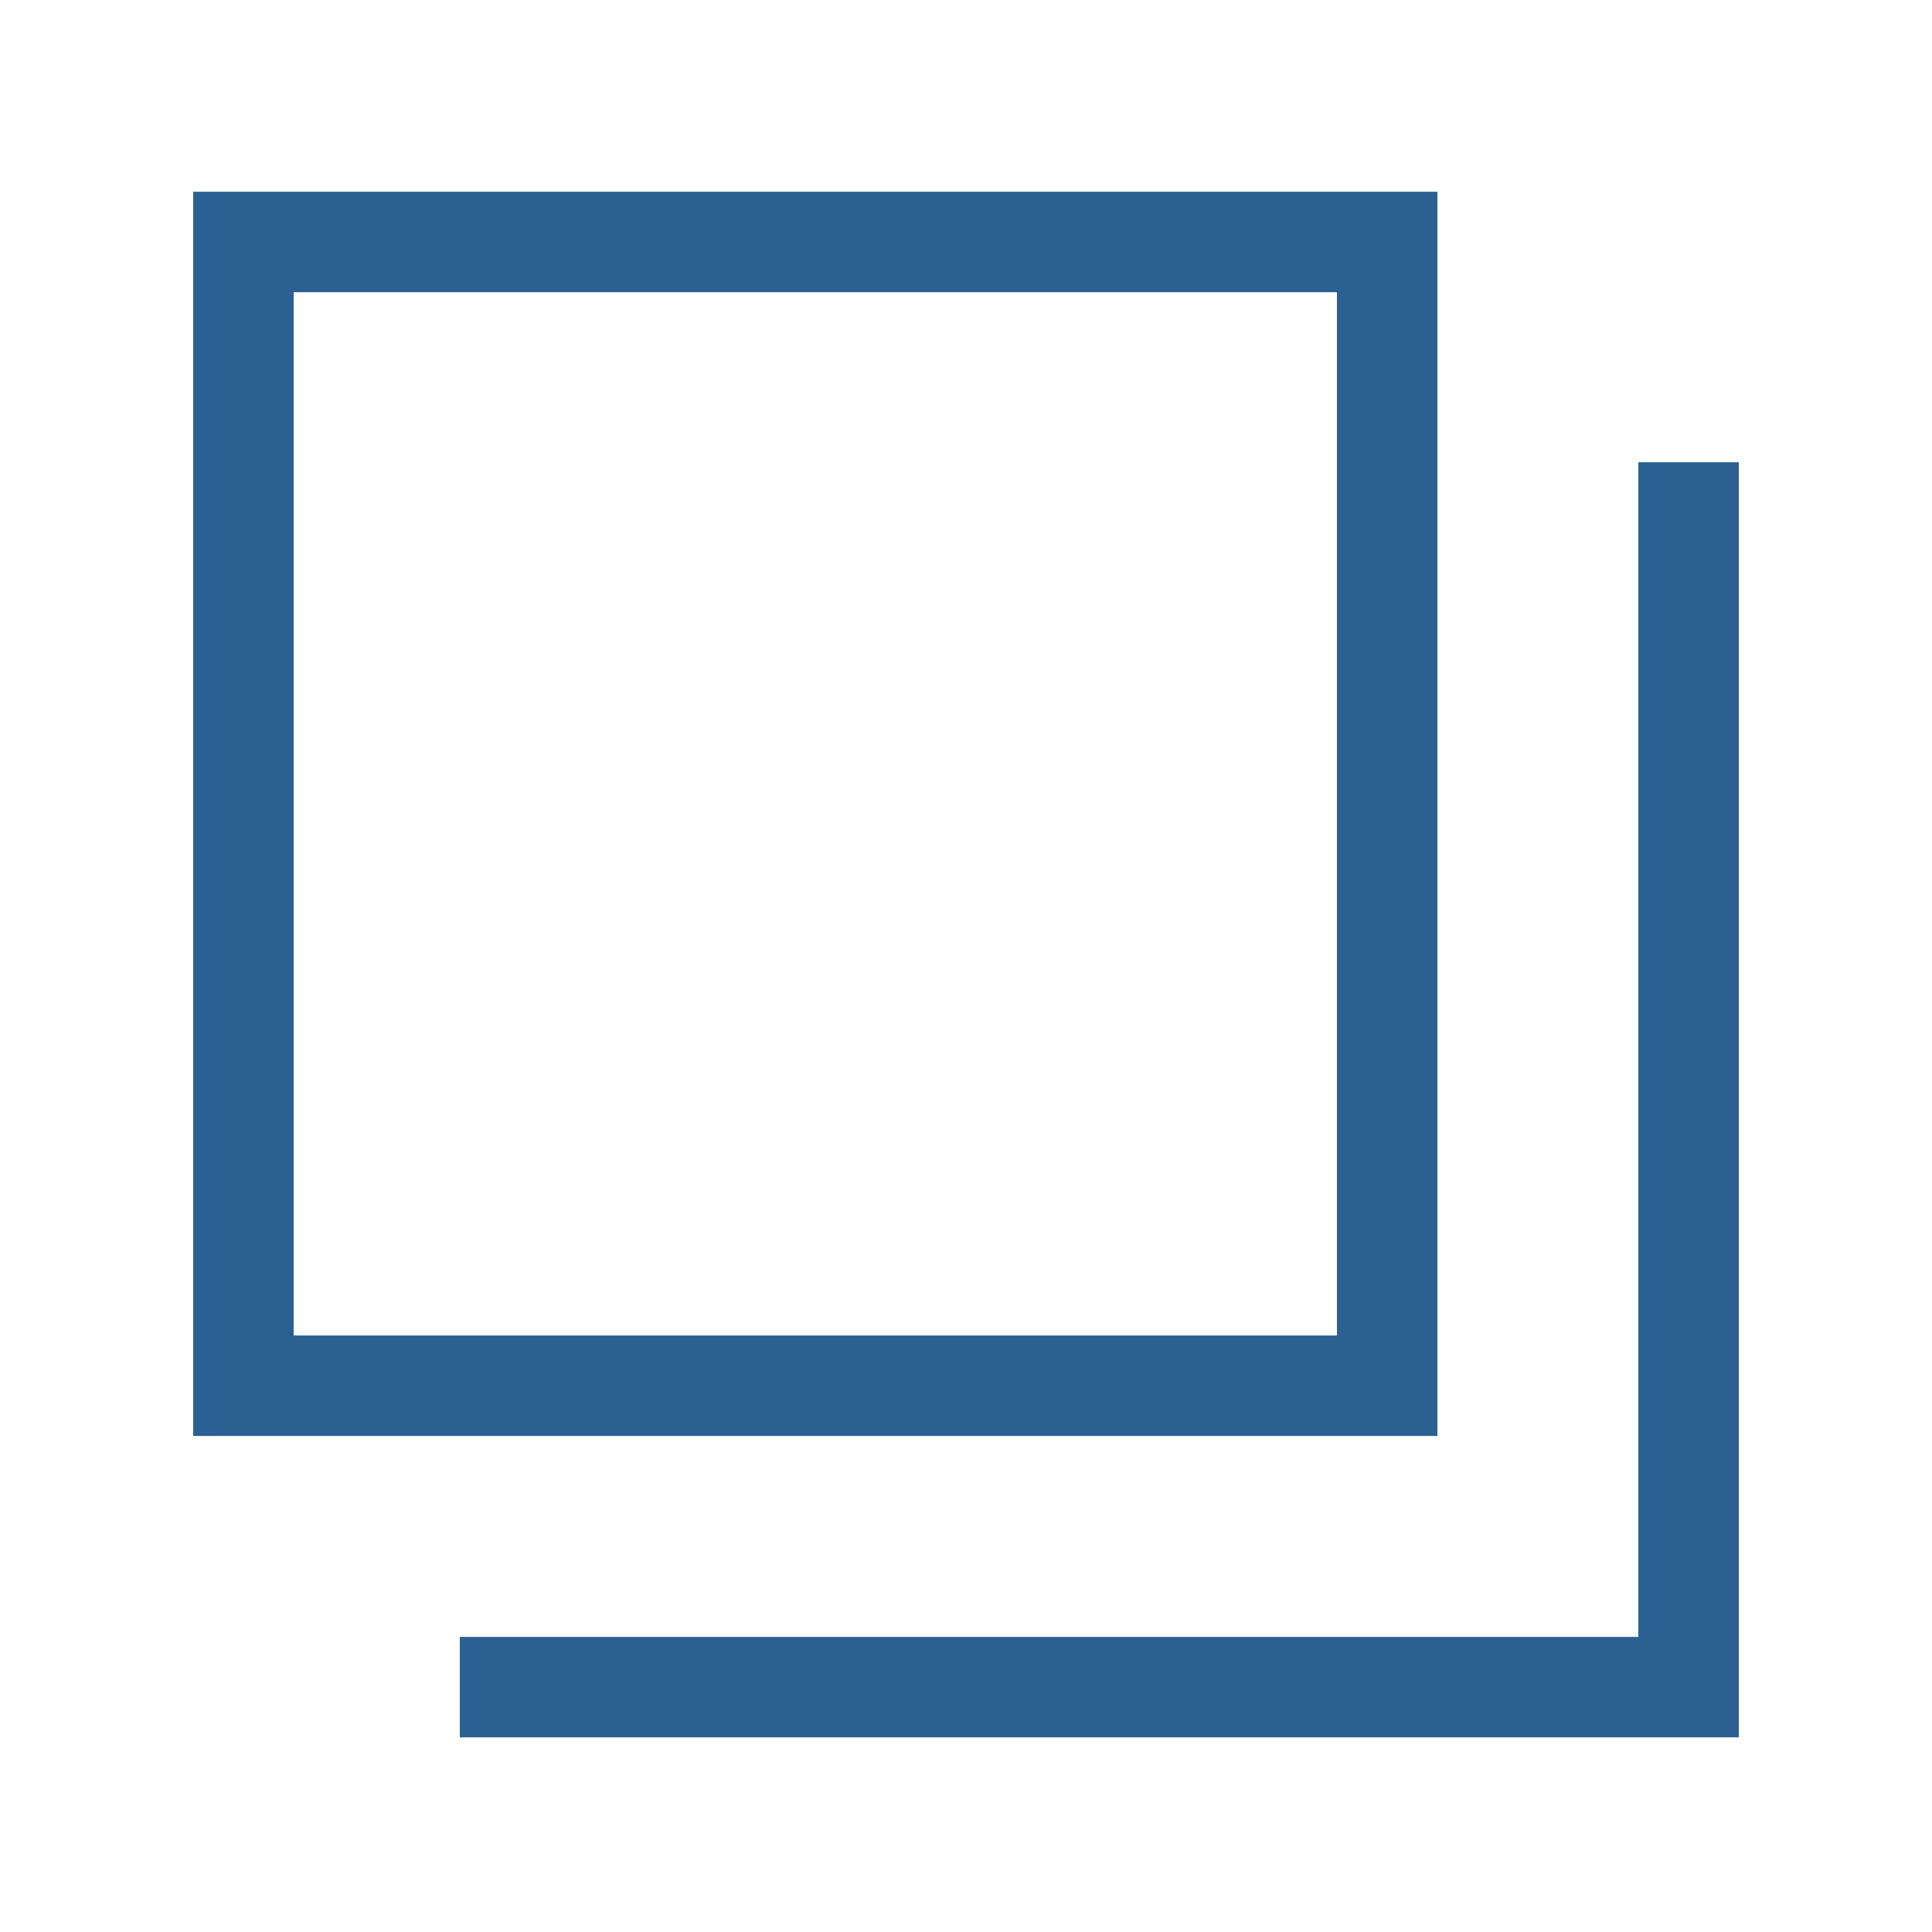
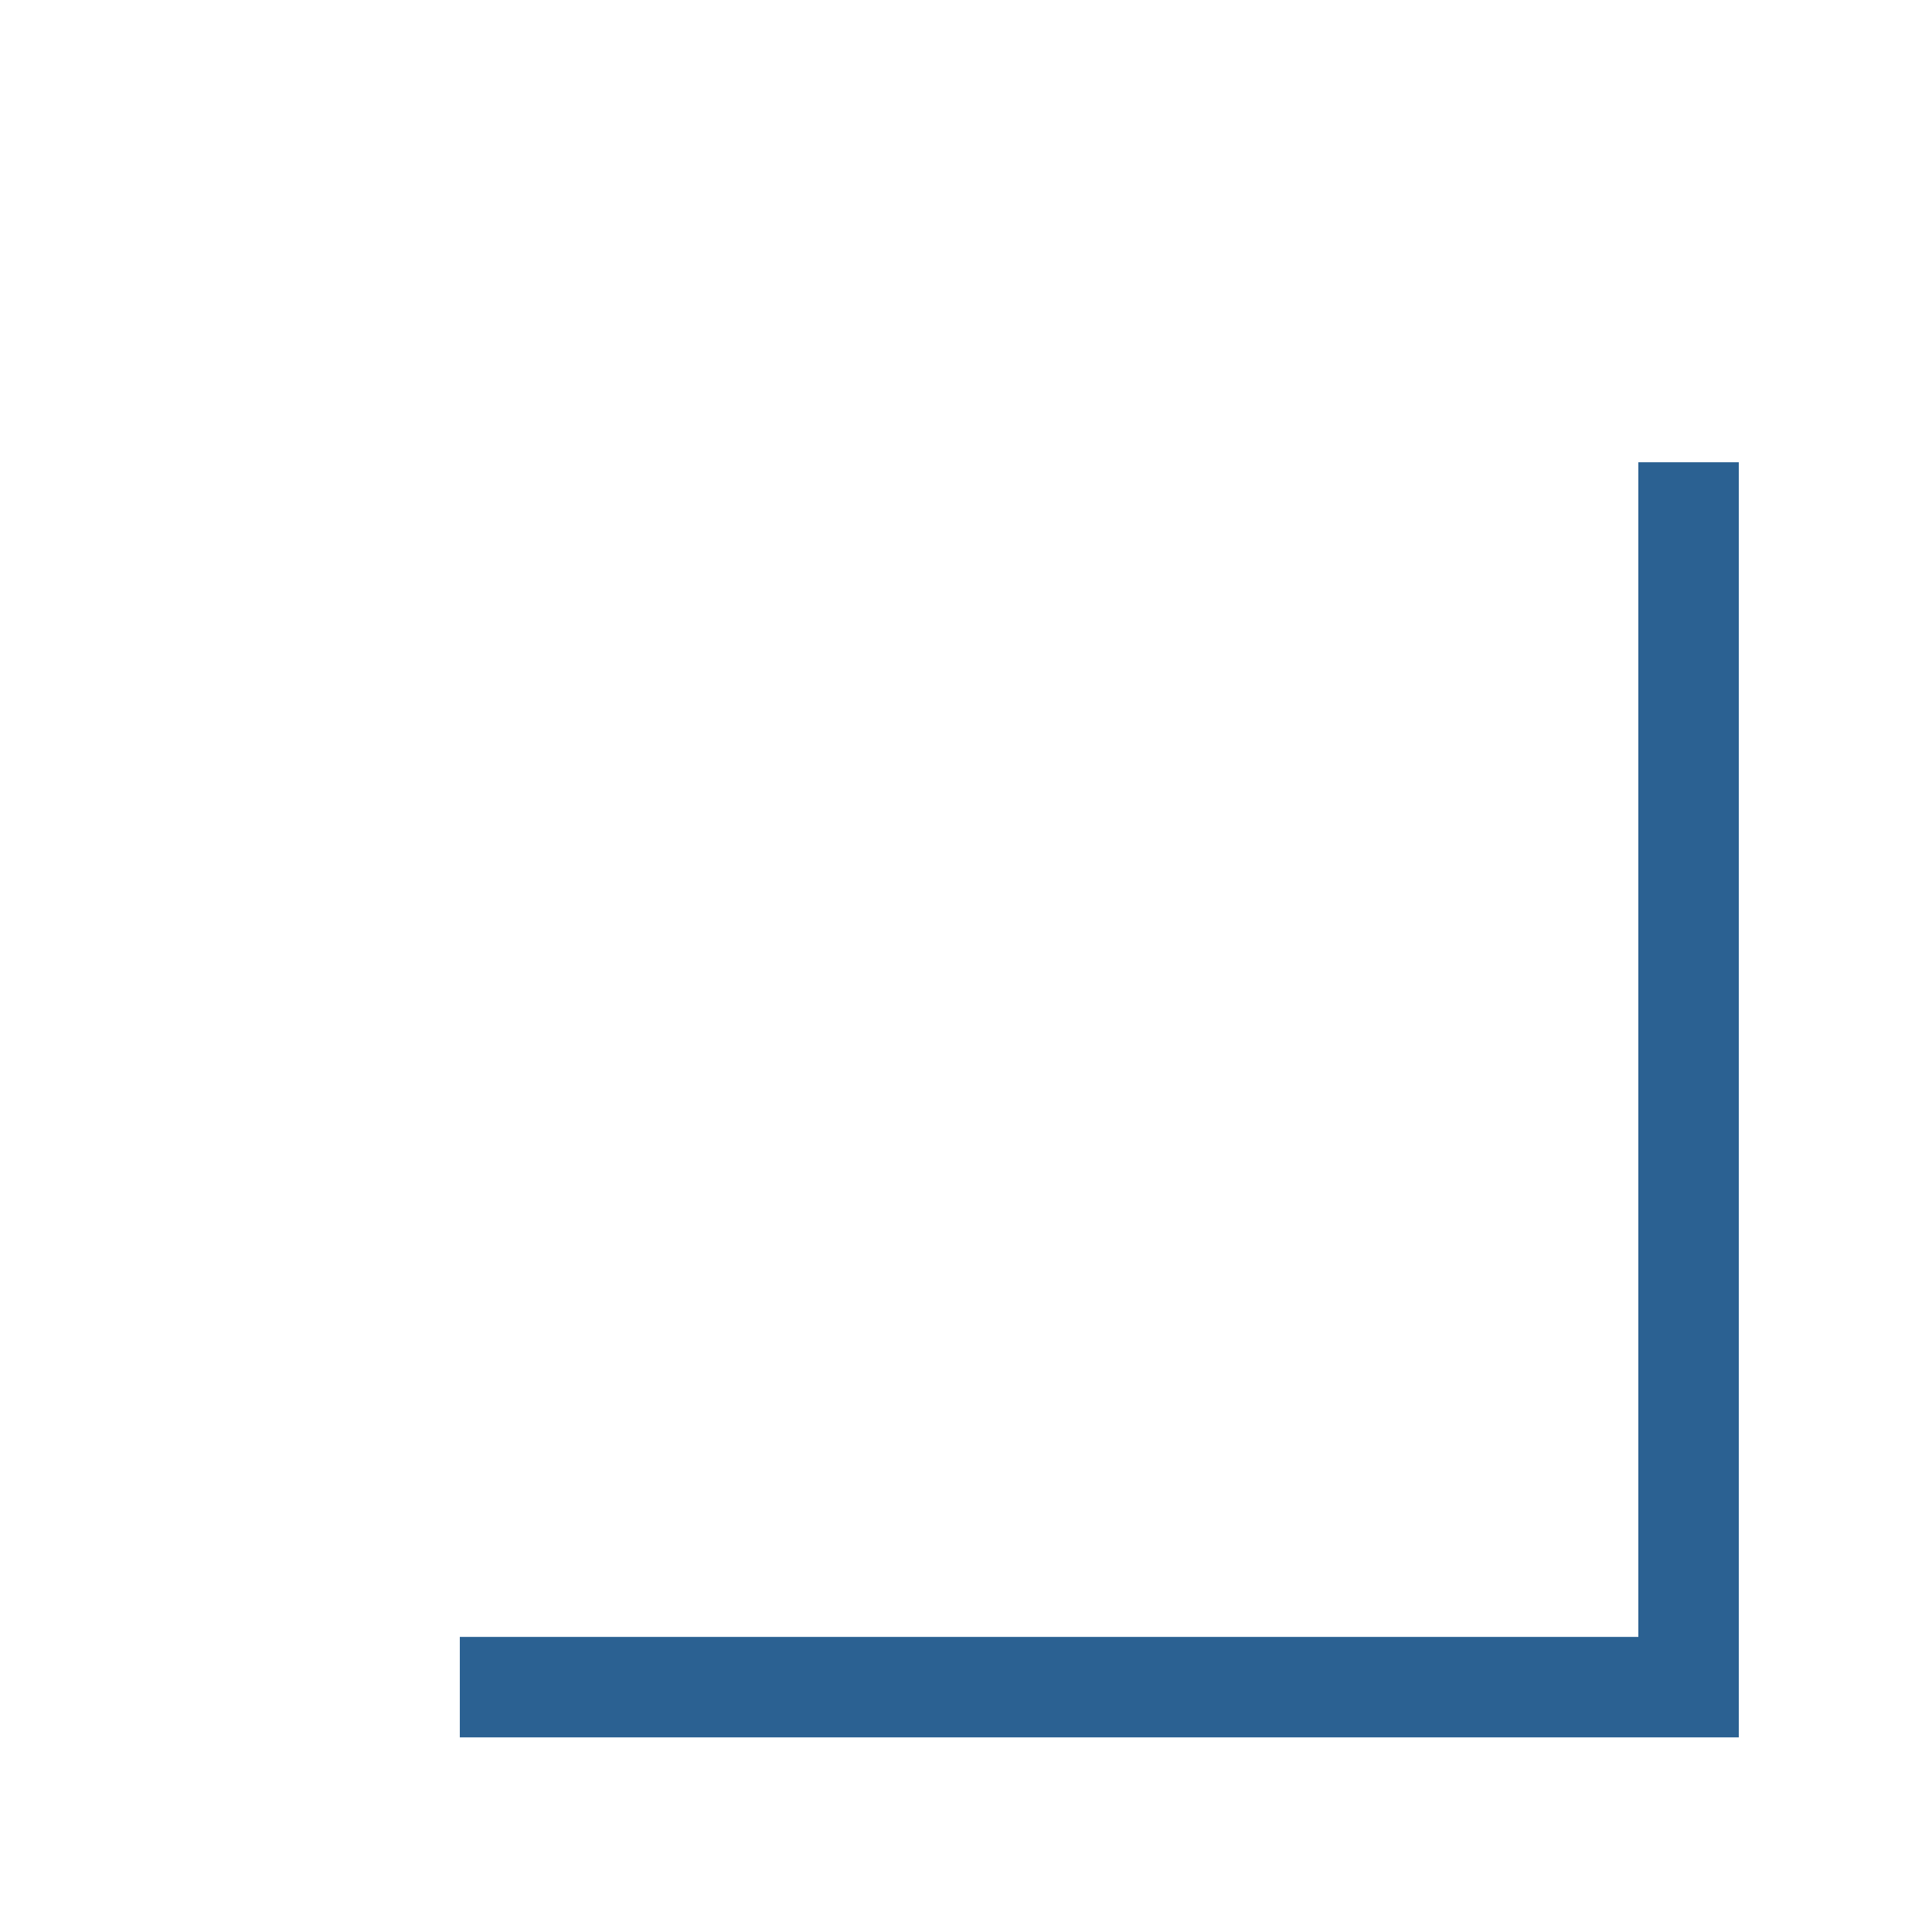
<svg xmlns="http://www.w3.org/2000/svg" version="1.1" id="レイヤー_1" x="0px" y="0px" viewBox="0 0 50 50" style="enable-background:new 0 0 50 50;" xml:space="preserve">
  <style type="text/css">
	.st0{fill:#2B6192;}
</style>
  <g id="グループ_29" transform="translate(-1835 -618.237)">
    <g id="長方形_10" transform="translate(1844 977)">
-       <path class="st0" d="M28.2-321.6H-4v-32.2h32.2V-321.6z M-1.4-324.2h27v-27h-27C-1.4-351.2-1.4-324.2-1.4-324.2z" />
-     </g>
+       </g>
    <polygon class="st0" points="1880,663.2 1846.9,663.2 1846.9,660.6 1877.4,660.6 1877.4,630.2 1880,630.2  " />
  </g>
</svg>